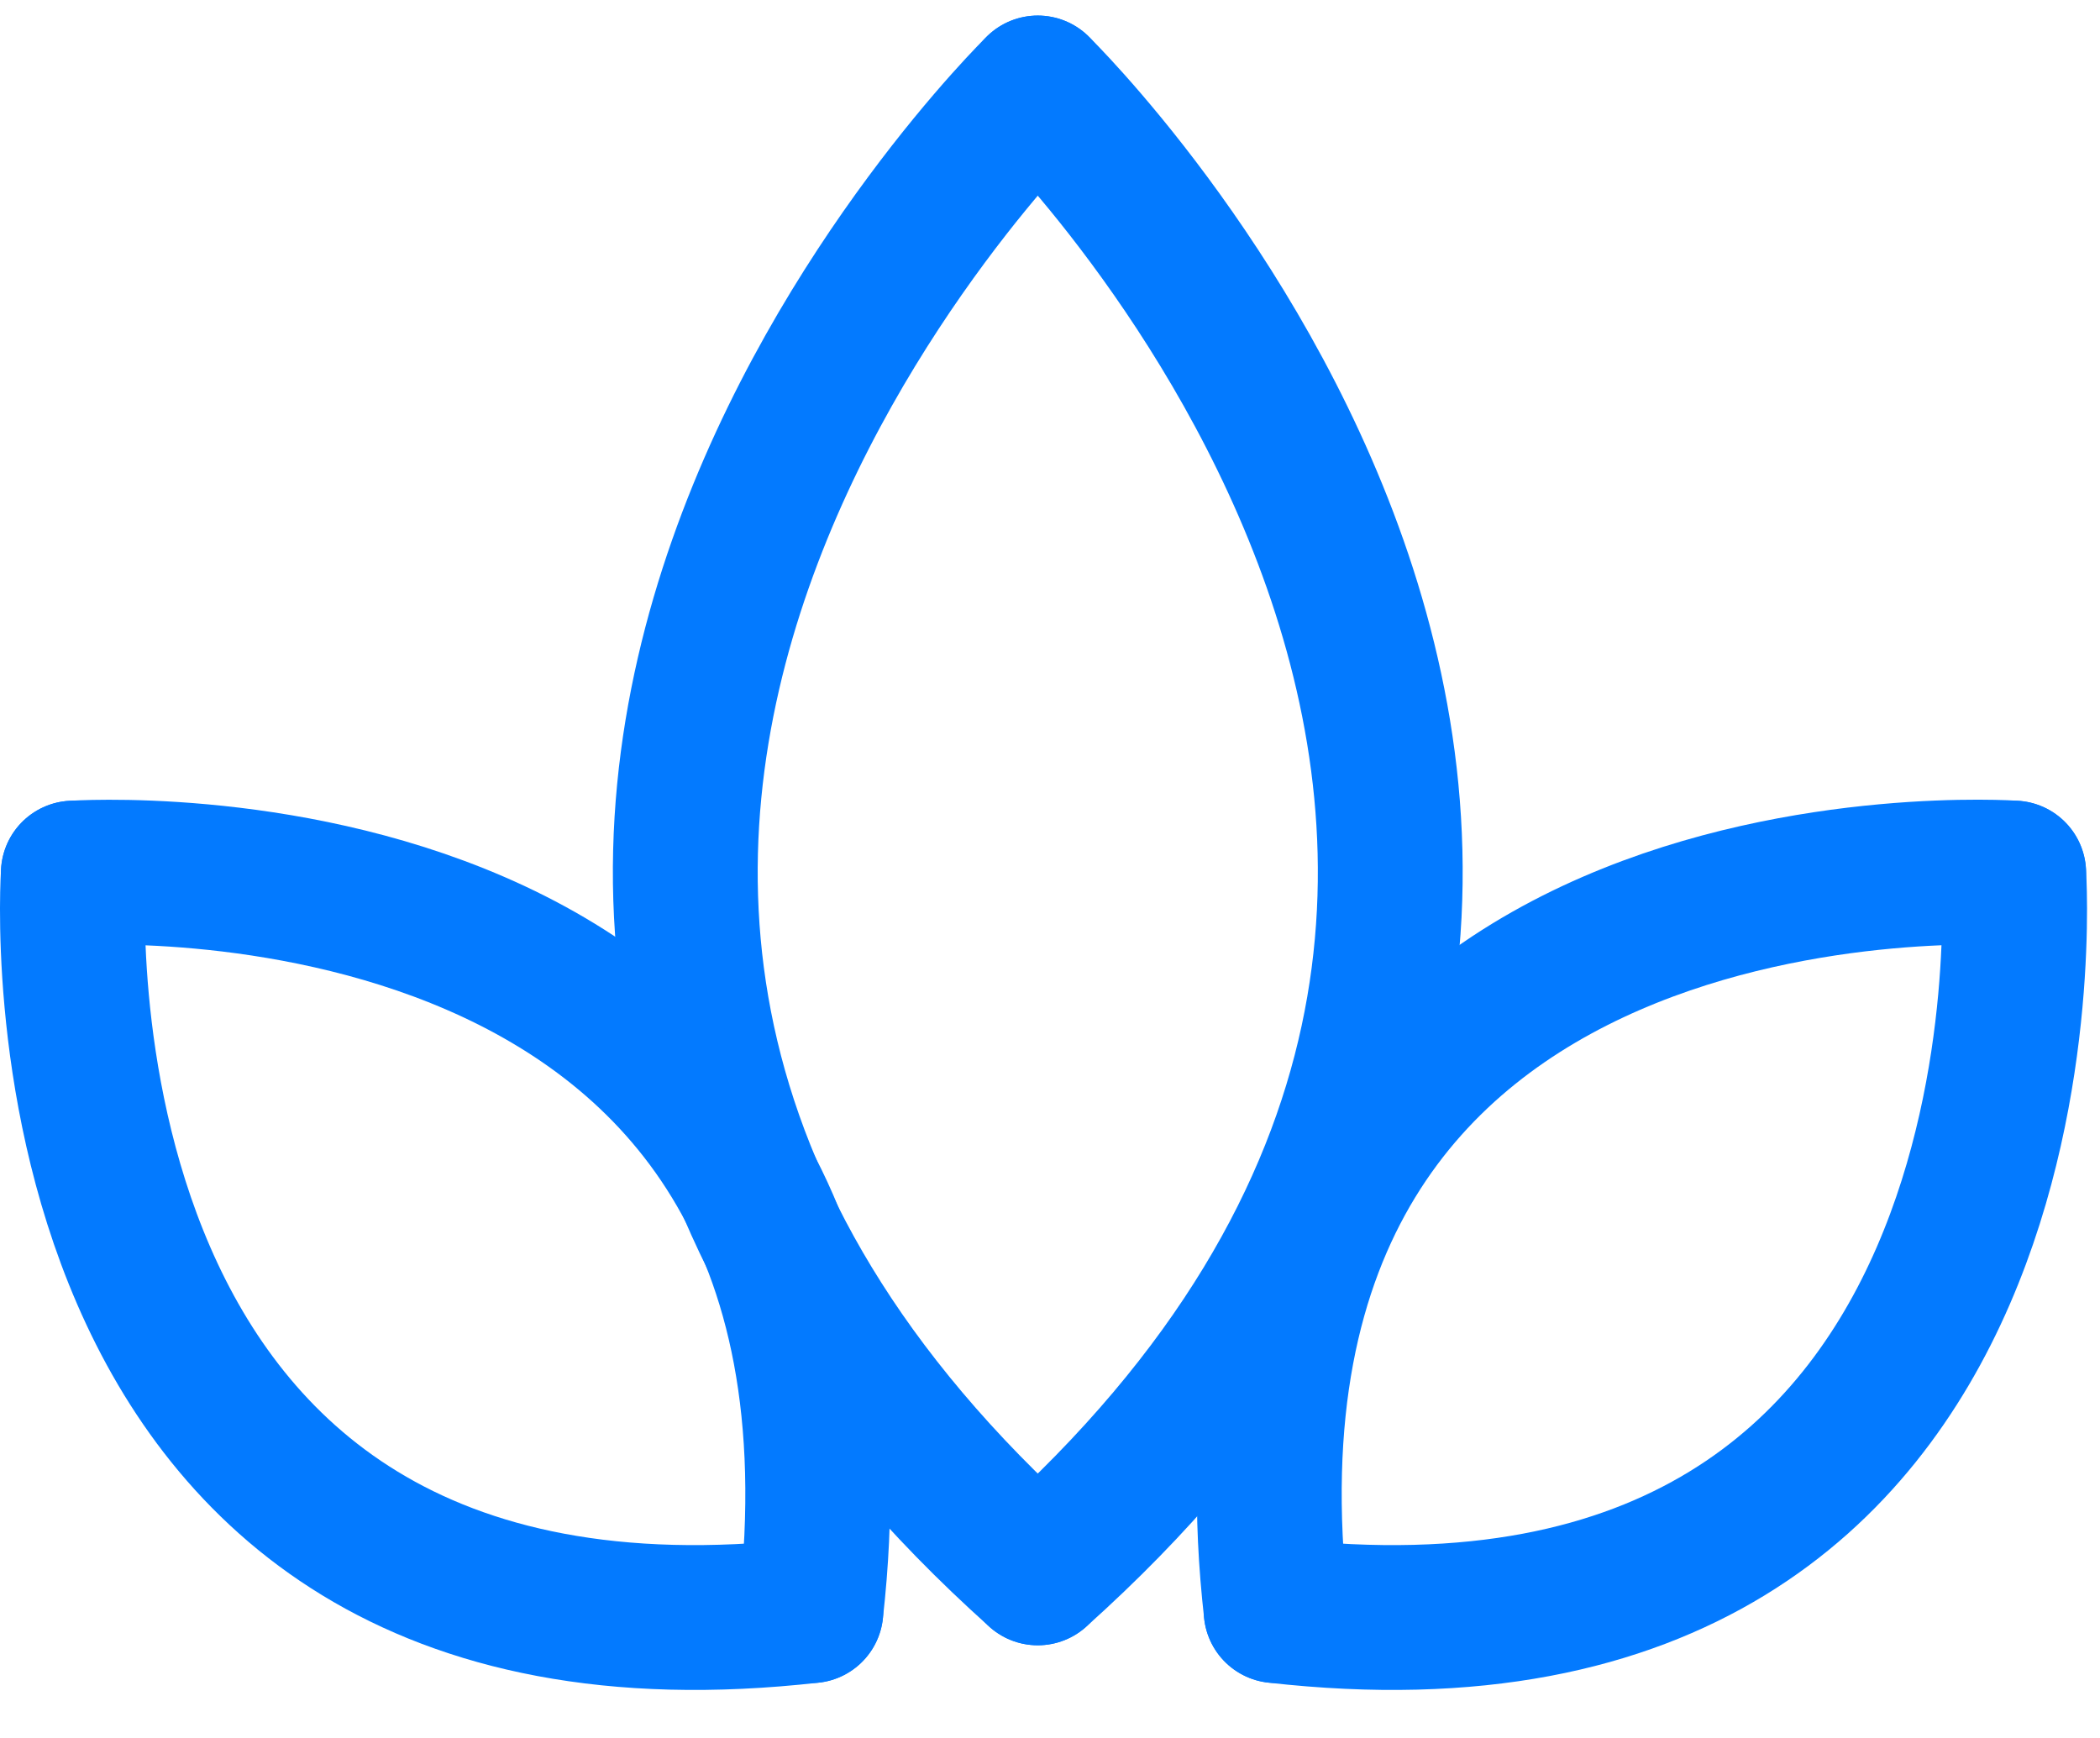
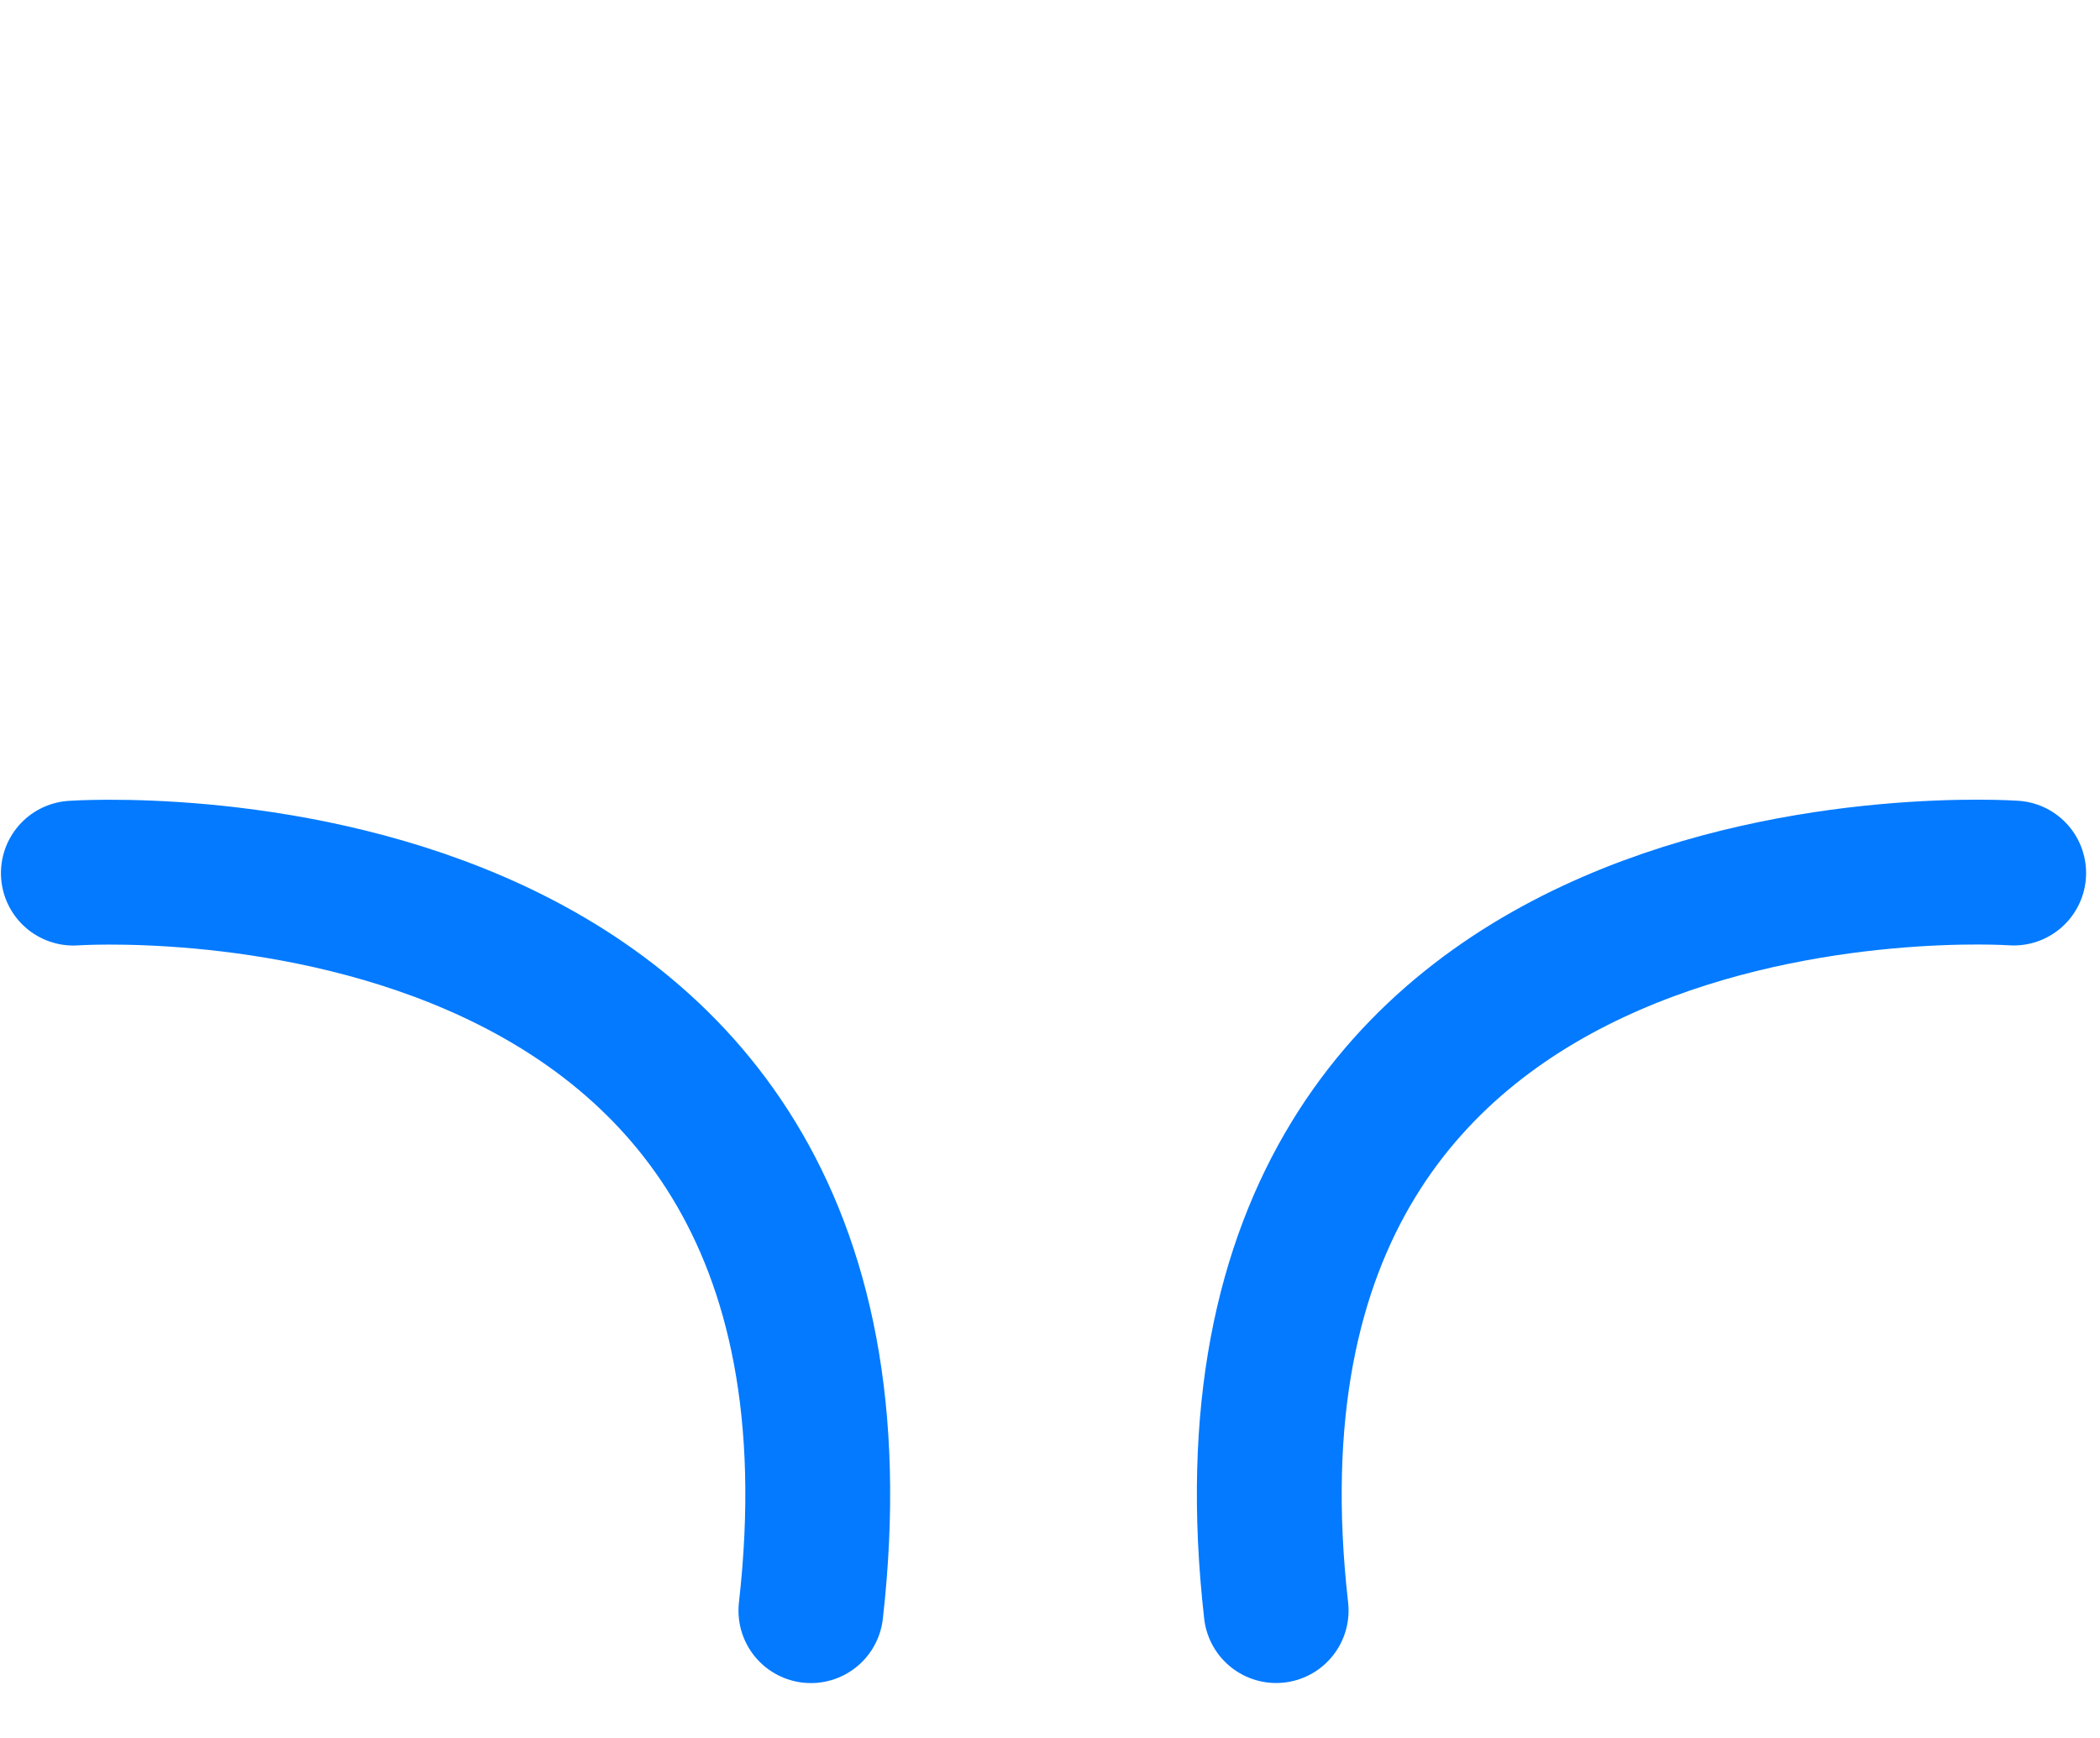
<svg xmlns="http://www.w3.org/2000/svg" width="29px" height="24px" viewBox="0 0 29 24">
  <title>Icon-Wellness</title>
  <desc>Created with Sketch.</desc>
  <g id="•--Home" stroke="none" stroke-width="1" fill="none" fill-rule="evenodd" stroke-linecap="round" stroke-linejoin="round">
    <g id="Home" transform="translate(-713, -1878)" stroke="#037AFF" stroke-width="2">
      <g id="Icon-Wellness" transform="translate(714, 1879.215)">
-         <path d="M13.331,5.5067062e-14 C13.331,5.5067062e-14 2.379,10.698 13.331,20.505" id="Stroke-28" />
-         <path d="M13.331,5.5067062e-14 C13.331,5.5067062e-14 24.284,10.698 13.331,20.505" id="Stroke-29" />
-         <path d="M0.013,10.842 C0.013,10.842 -0.79,22.272 10.198,21.027" id="Stroke-30" />
        <path d="M0.013,10.842 C0.013,10.842 11.443,10.04 10.198,21.027" id="Stroke-31" />
        <path d="M16.623,21.026 C15.378,10.039 26.808,10.841 26.808,10.841" id="Stroke-33" />
-         <path d="M26.808,10.842 C26.808,10.842 27.61,22.272 16.623,21.027" id="Stroke-32" />
      </g>
    </g>
  </g>
</svg>